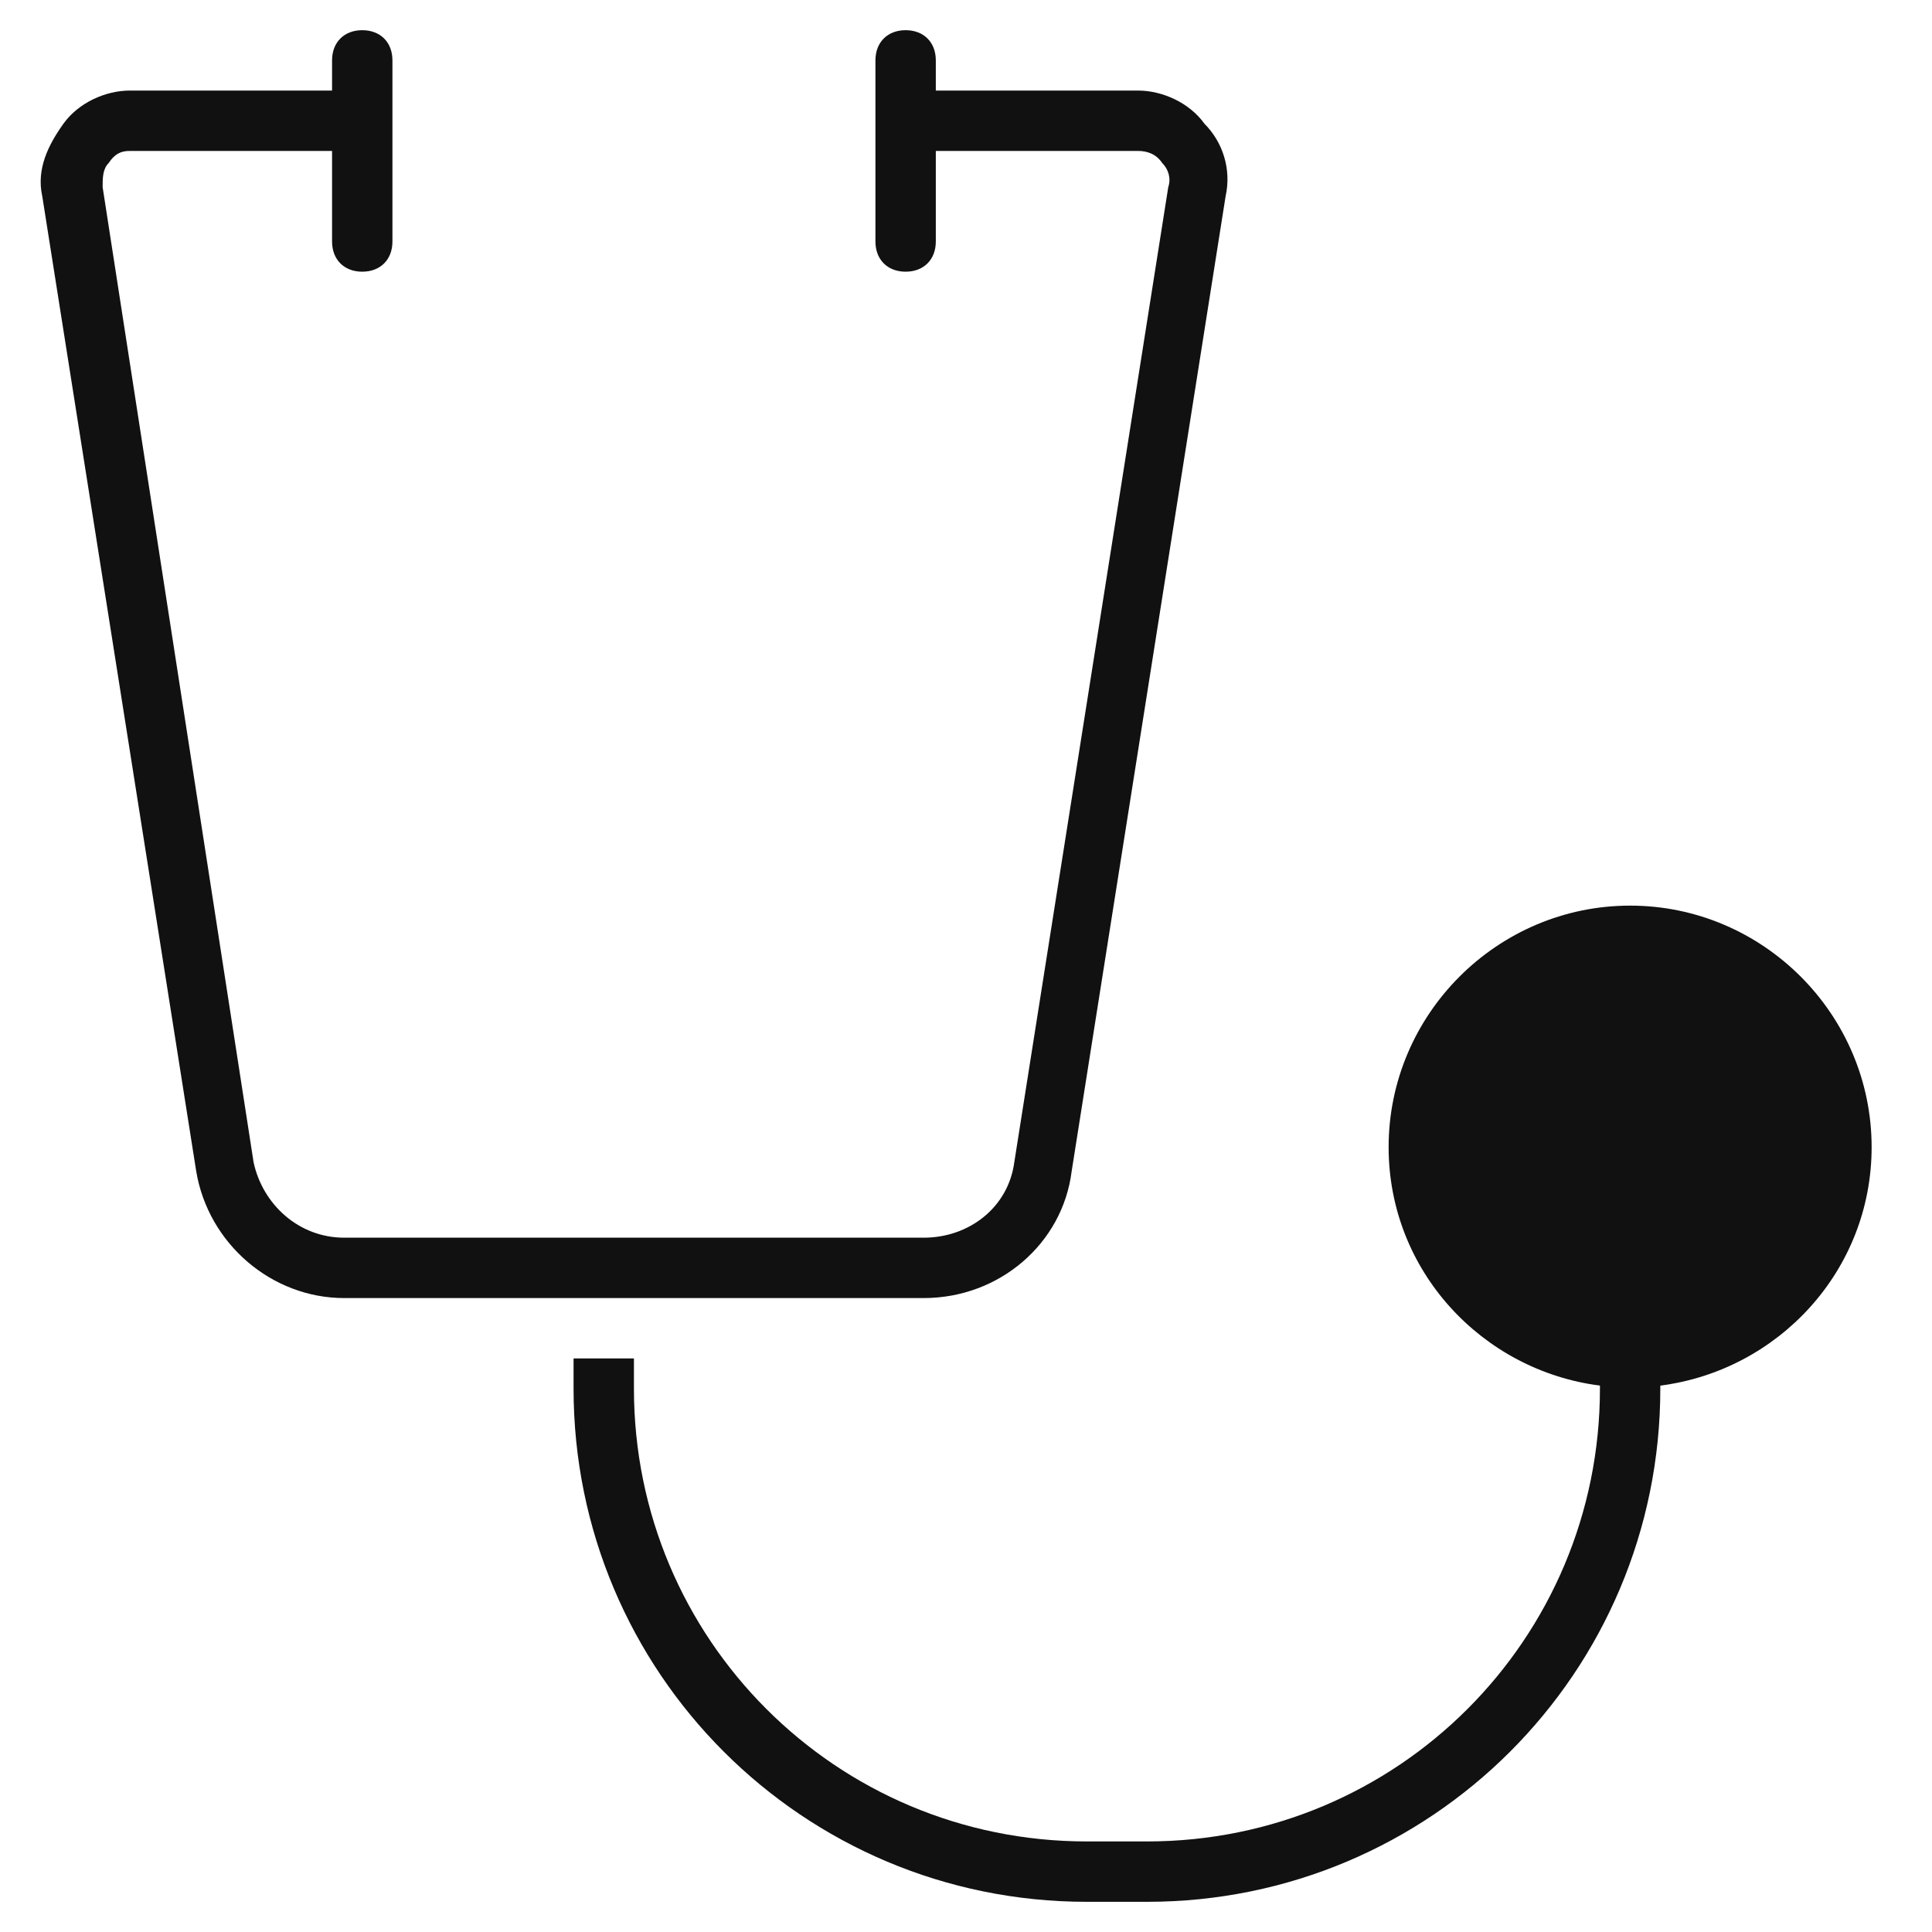
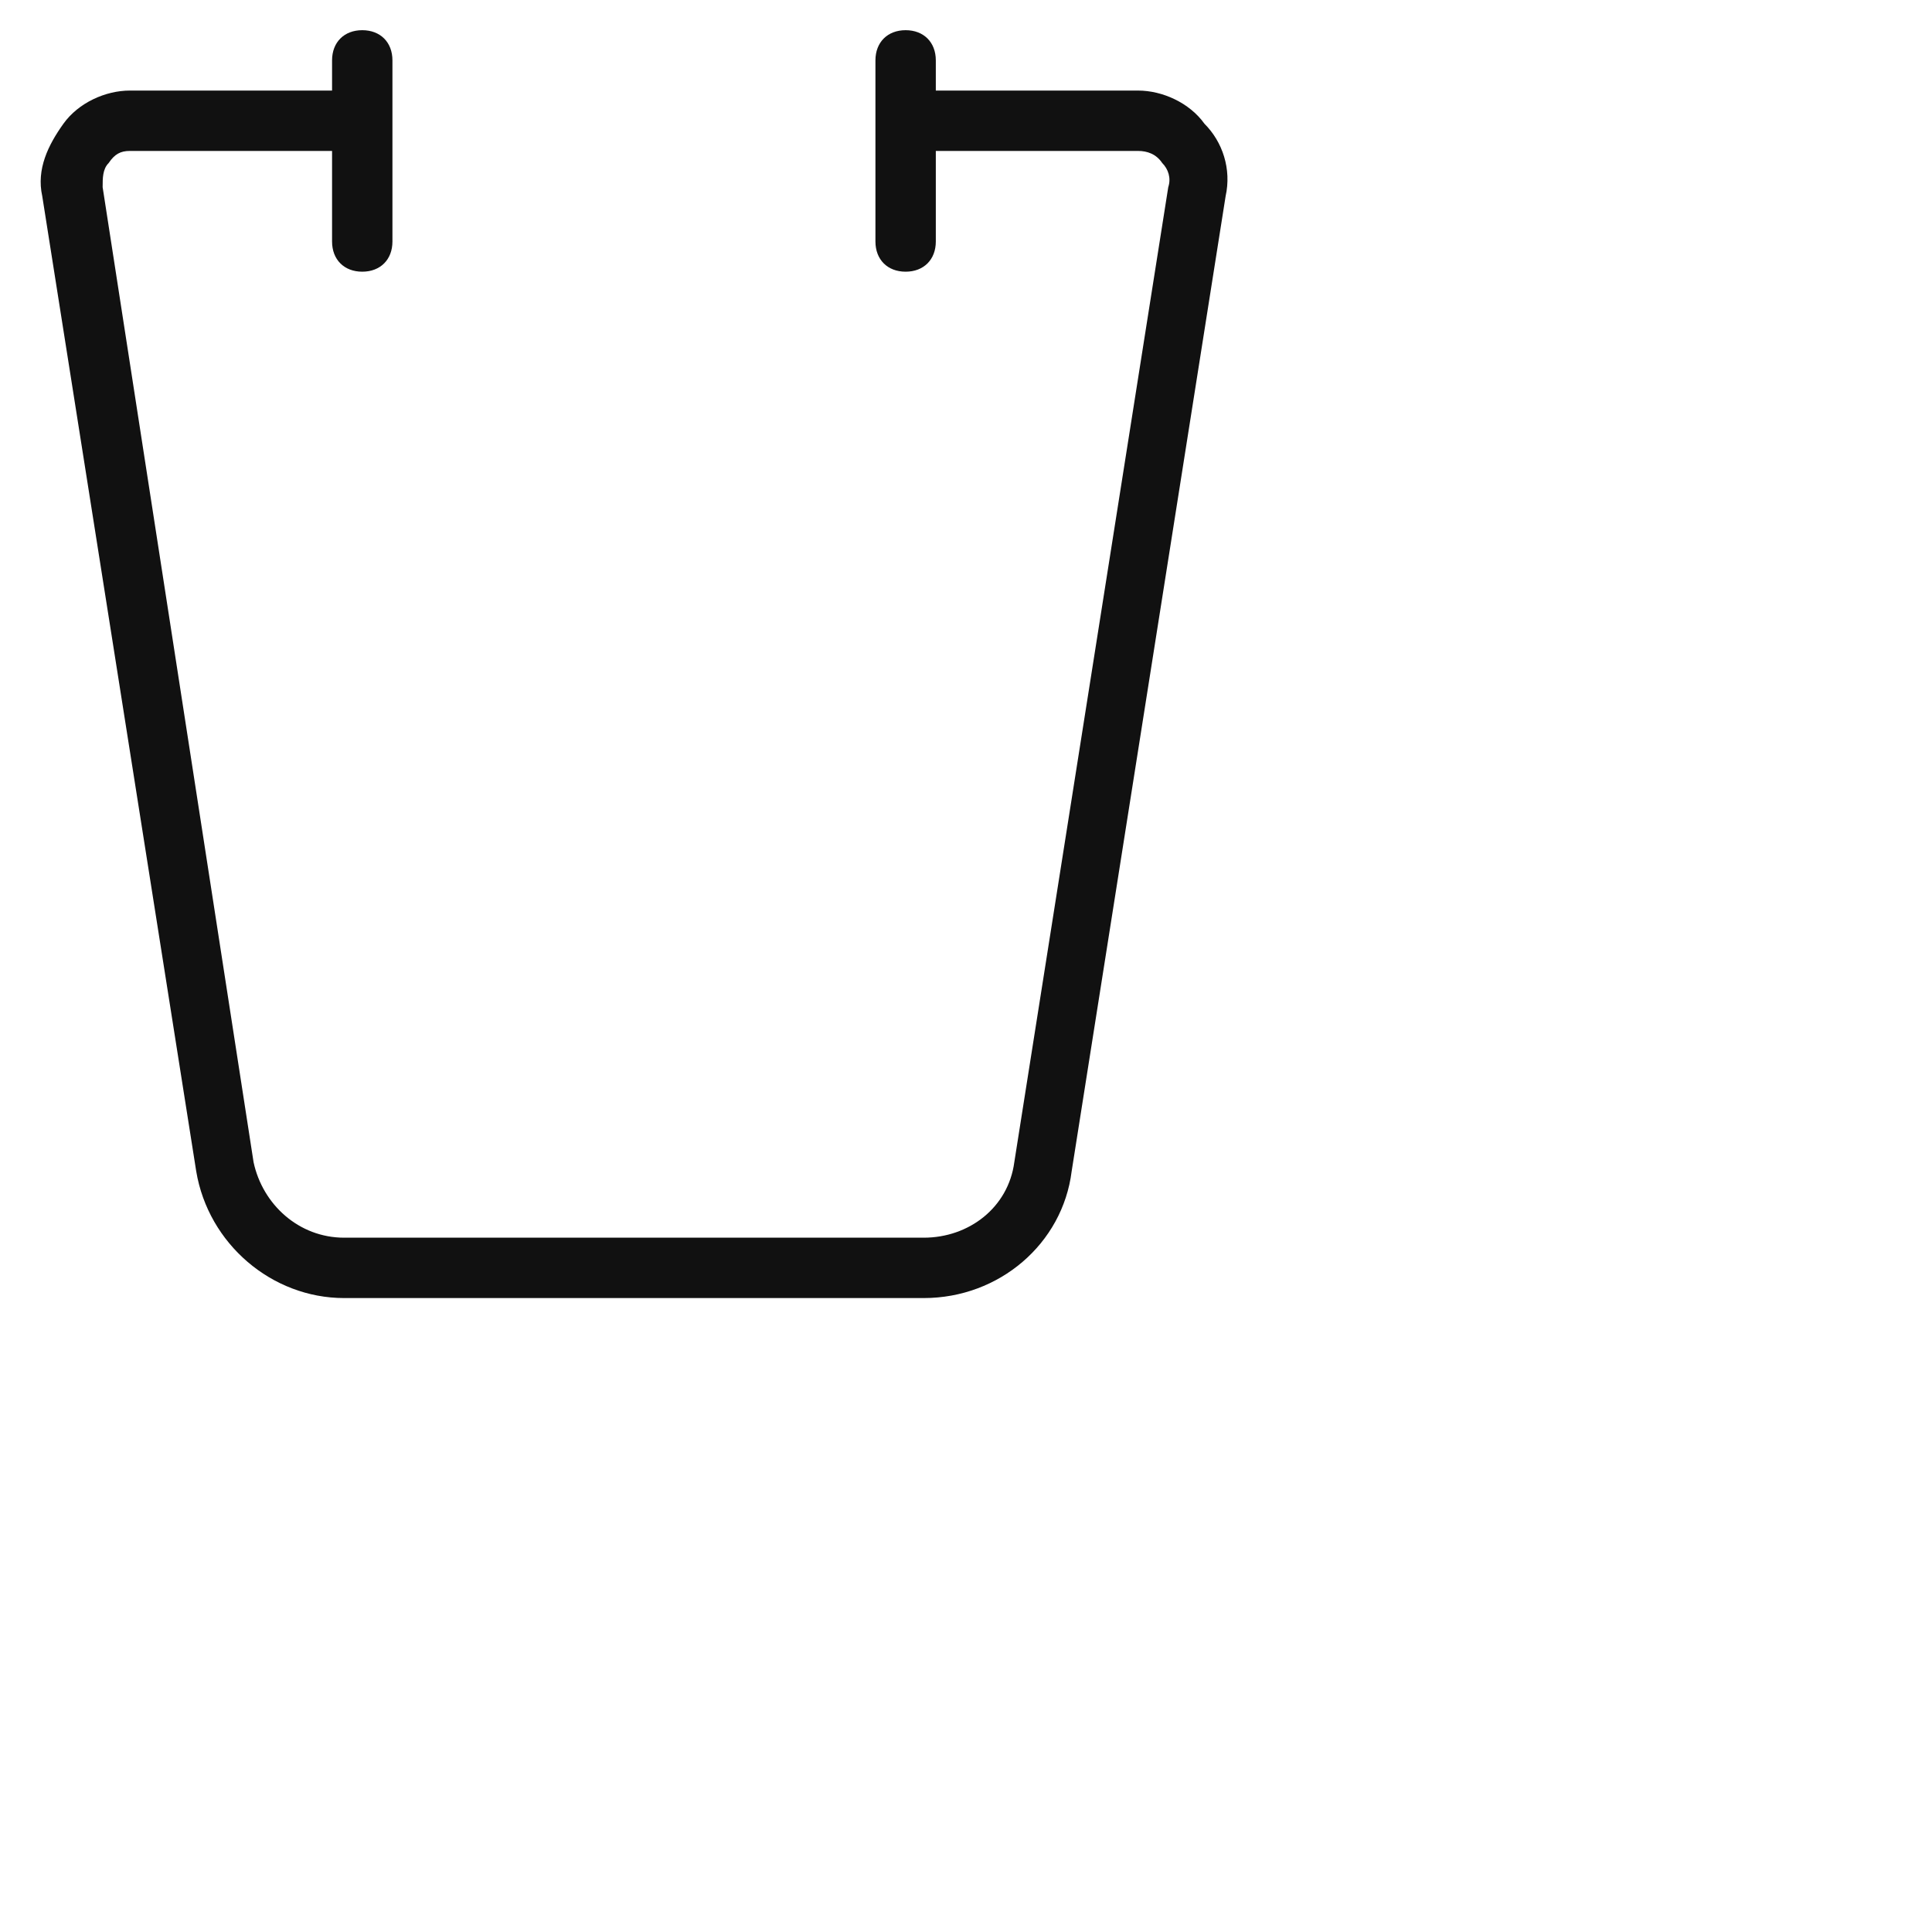
<svg xmlns="http://www.w3.org/2000/svg" viewBox="0 0 64 64" width="64" height="64">
  <g class="nc-icon-wrapper" stroke="none" fill="#111111">
    <path fill="#111111" d="M39.9,4.1C39.4,3.4,38.5,3,37.7,3H31V2c0-0.6-0.4-1-1-1s-1,0.4-1,1v6c0,0.6,0.4,1,1,1s1-0.4,1-1V5h6.7 c0.3,0,0.6,0.1,0.8,0.4c0.2,0.2,0.3,0.5,0.2,0.8l-5.1,32.3c-0.2,1.5-1.5,2.5-3,2.5H11.4c-1.5,0-2.7-1.1-3-2.5L3.4,6.2 c0-0.3,0-0.6,0.2-0.8C3.8,5.1,4,5,4.3,5H11v3c0,0.6,0.4,1,1,1s1-0.4,1-1V2c0-0.6-0.4-1-1-1s-1,0.4-1,1v1H4.3C3.5,3,2.6,3.4,2.1,4.1 S1.2,5.6,1.4,6.5l5.1,32.3c0.4,2.4,2.5,4.2,4.9,4.2h19.2c2.5,0,4.6-1.8,4.9-4.2l5.1-32.3C40.8,5.6,40.5,4.7,39.9,4.1z" />
-     <path data-color="color-2" d="M62,38c0-4.4-3.6-8-8-8s-8,3.6-8,8c0,4.1,3.1,7.4,7,7.9V46c0,8.3-6.7,15-15,15h-2 c-8.3,0-15-6.7-15-15v-1h-2v1c0,9.4,7.6,17,17,17h2c9.4,0,17-7.6,17-17v-0.1C58.9,45.4,62,42.1,62,38z" />
  </g>
</svg>